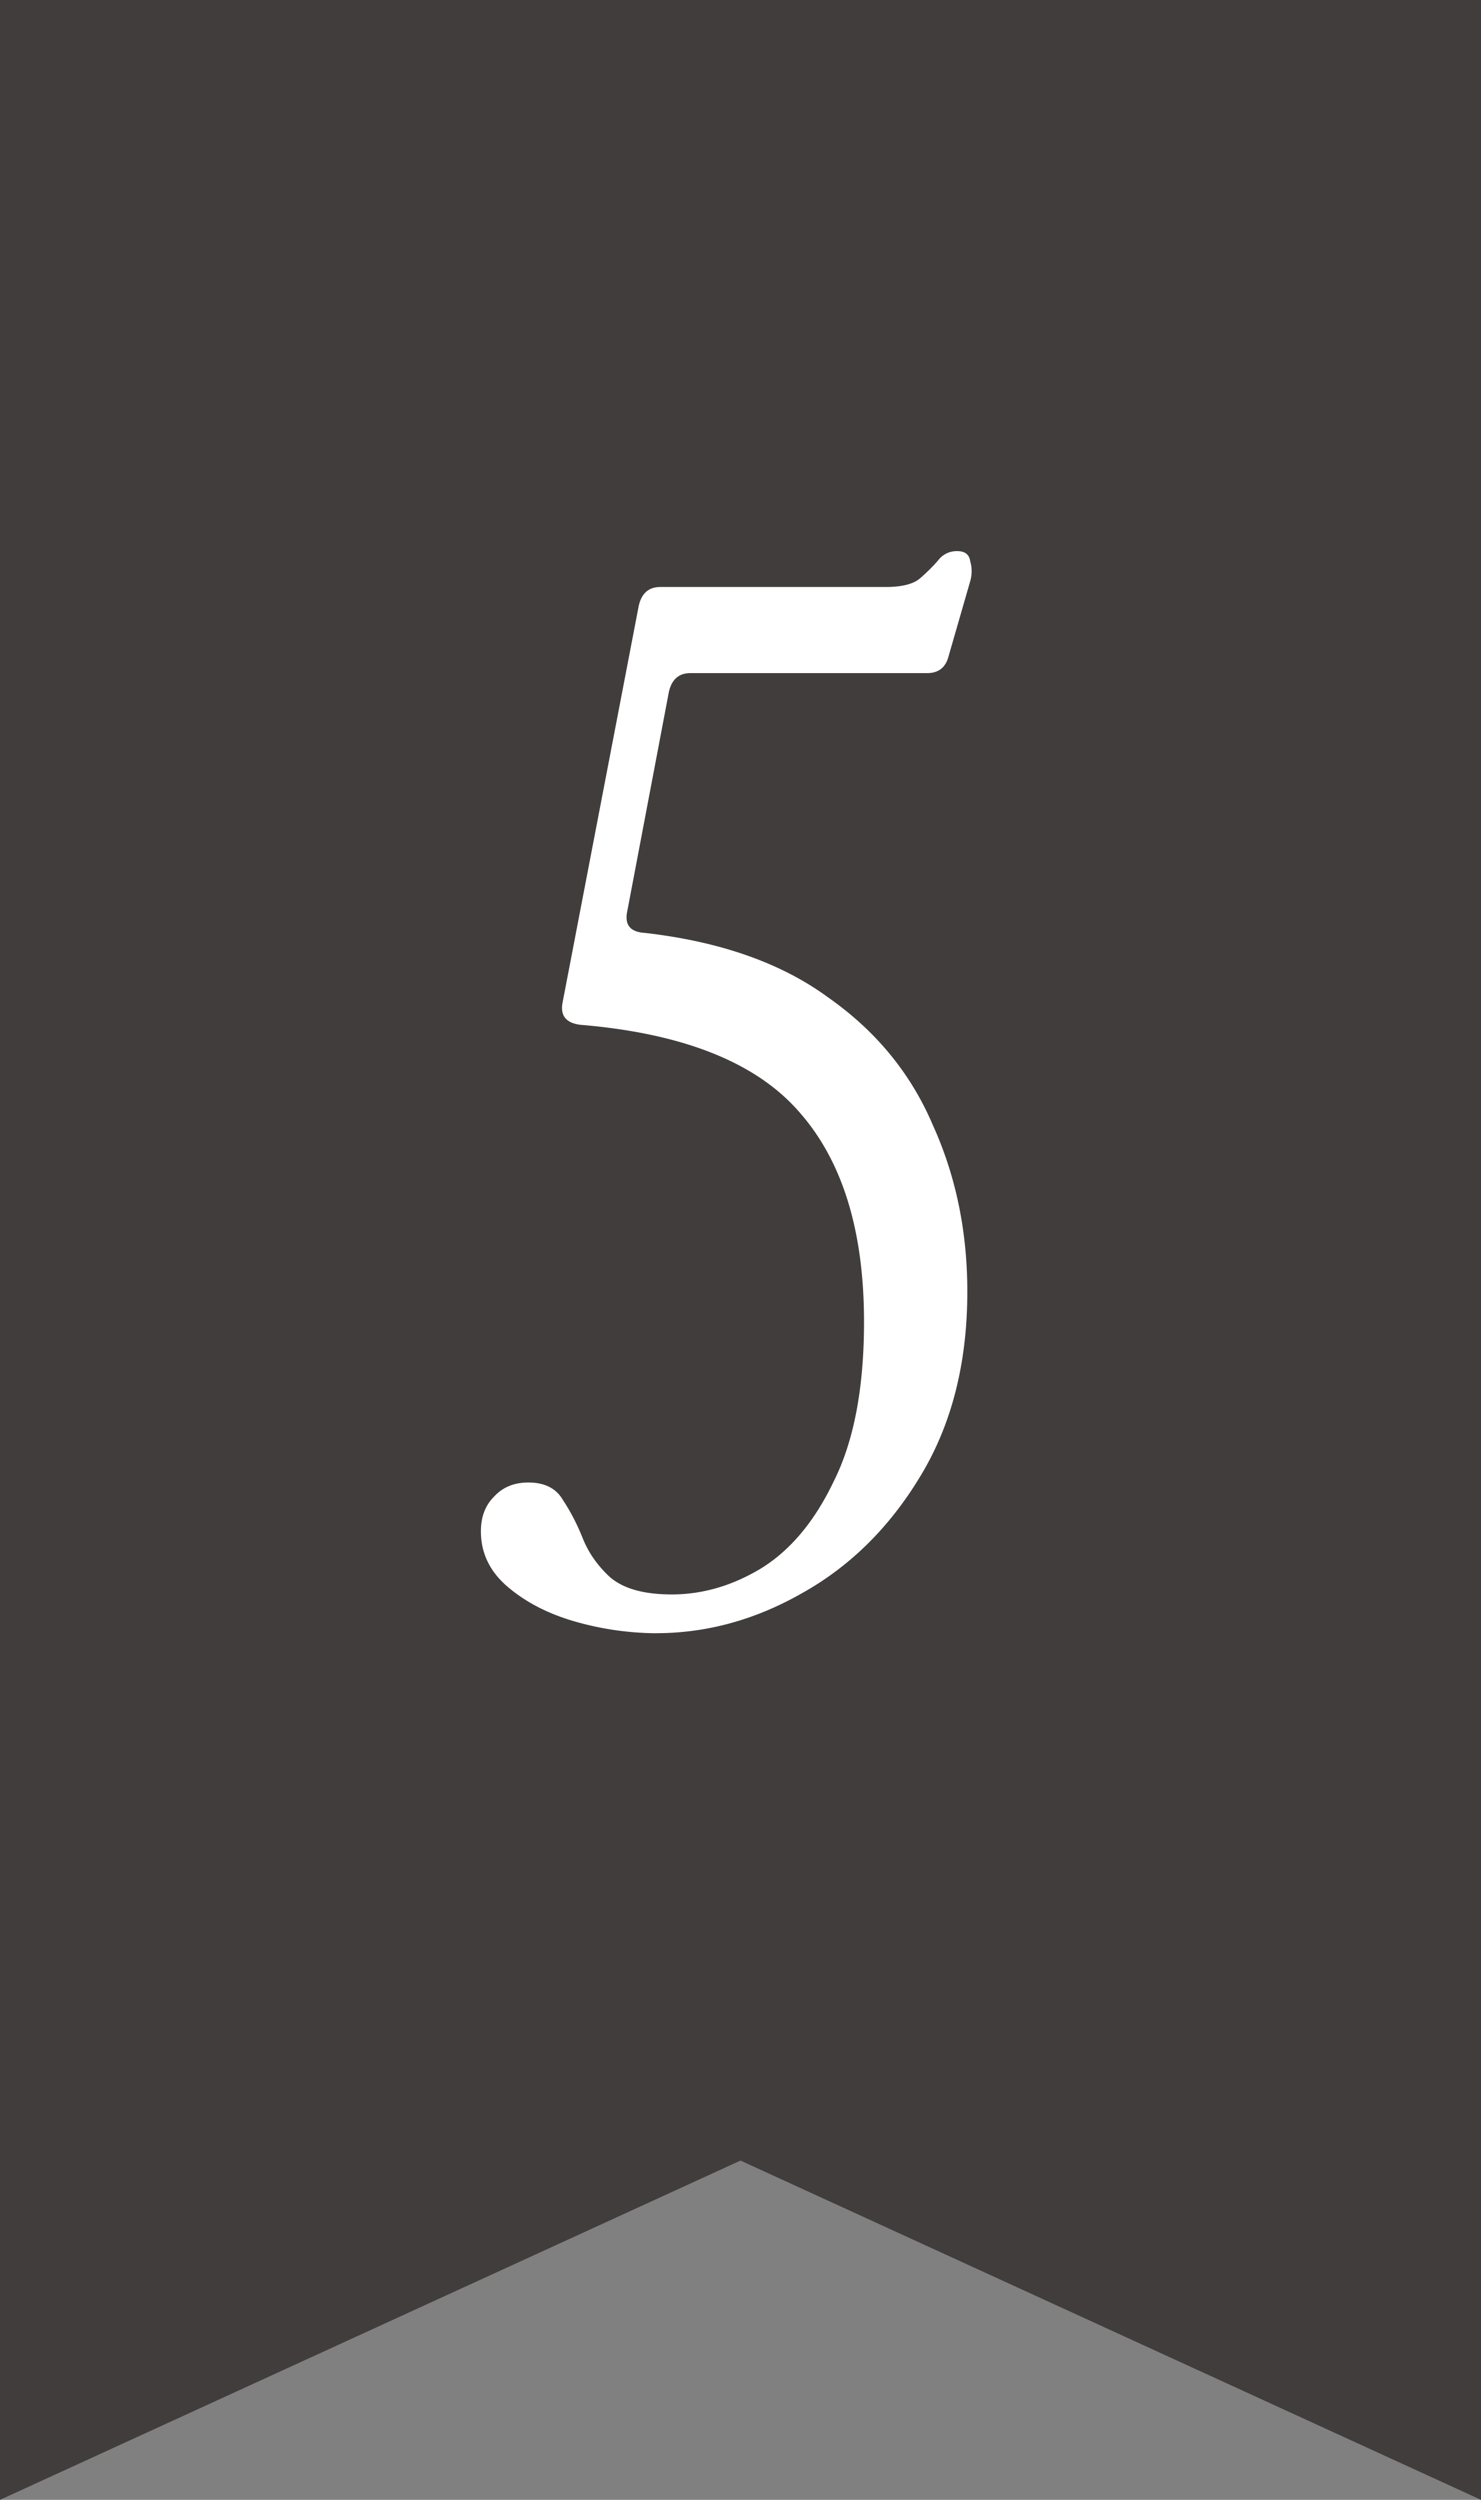
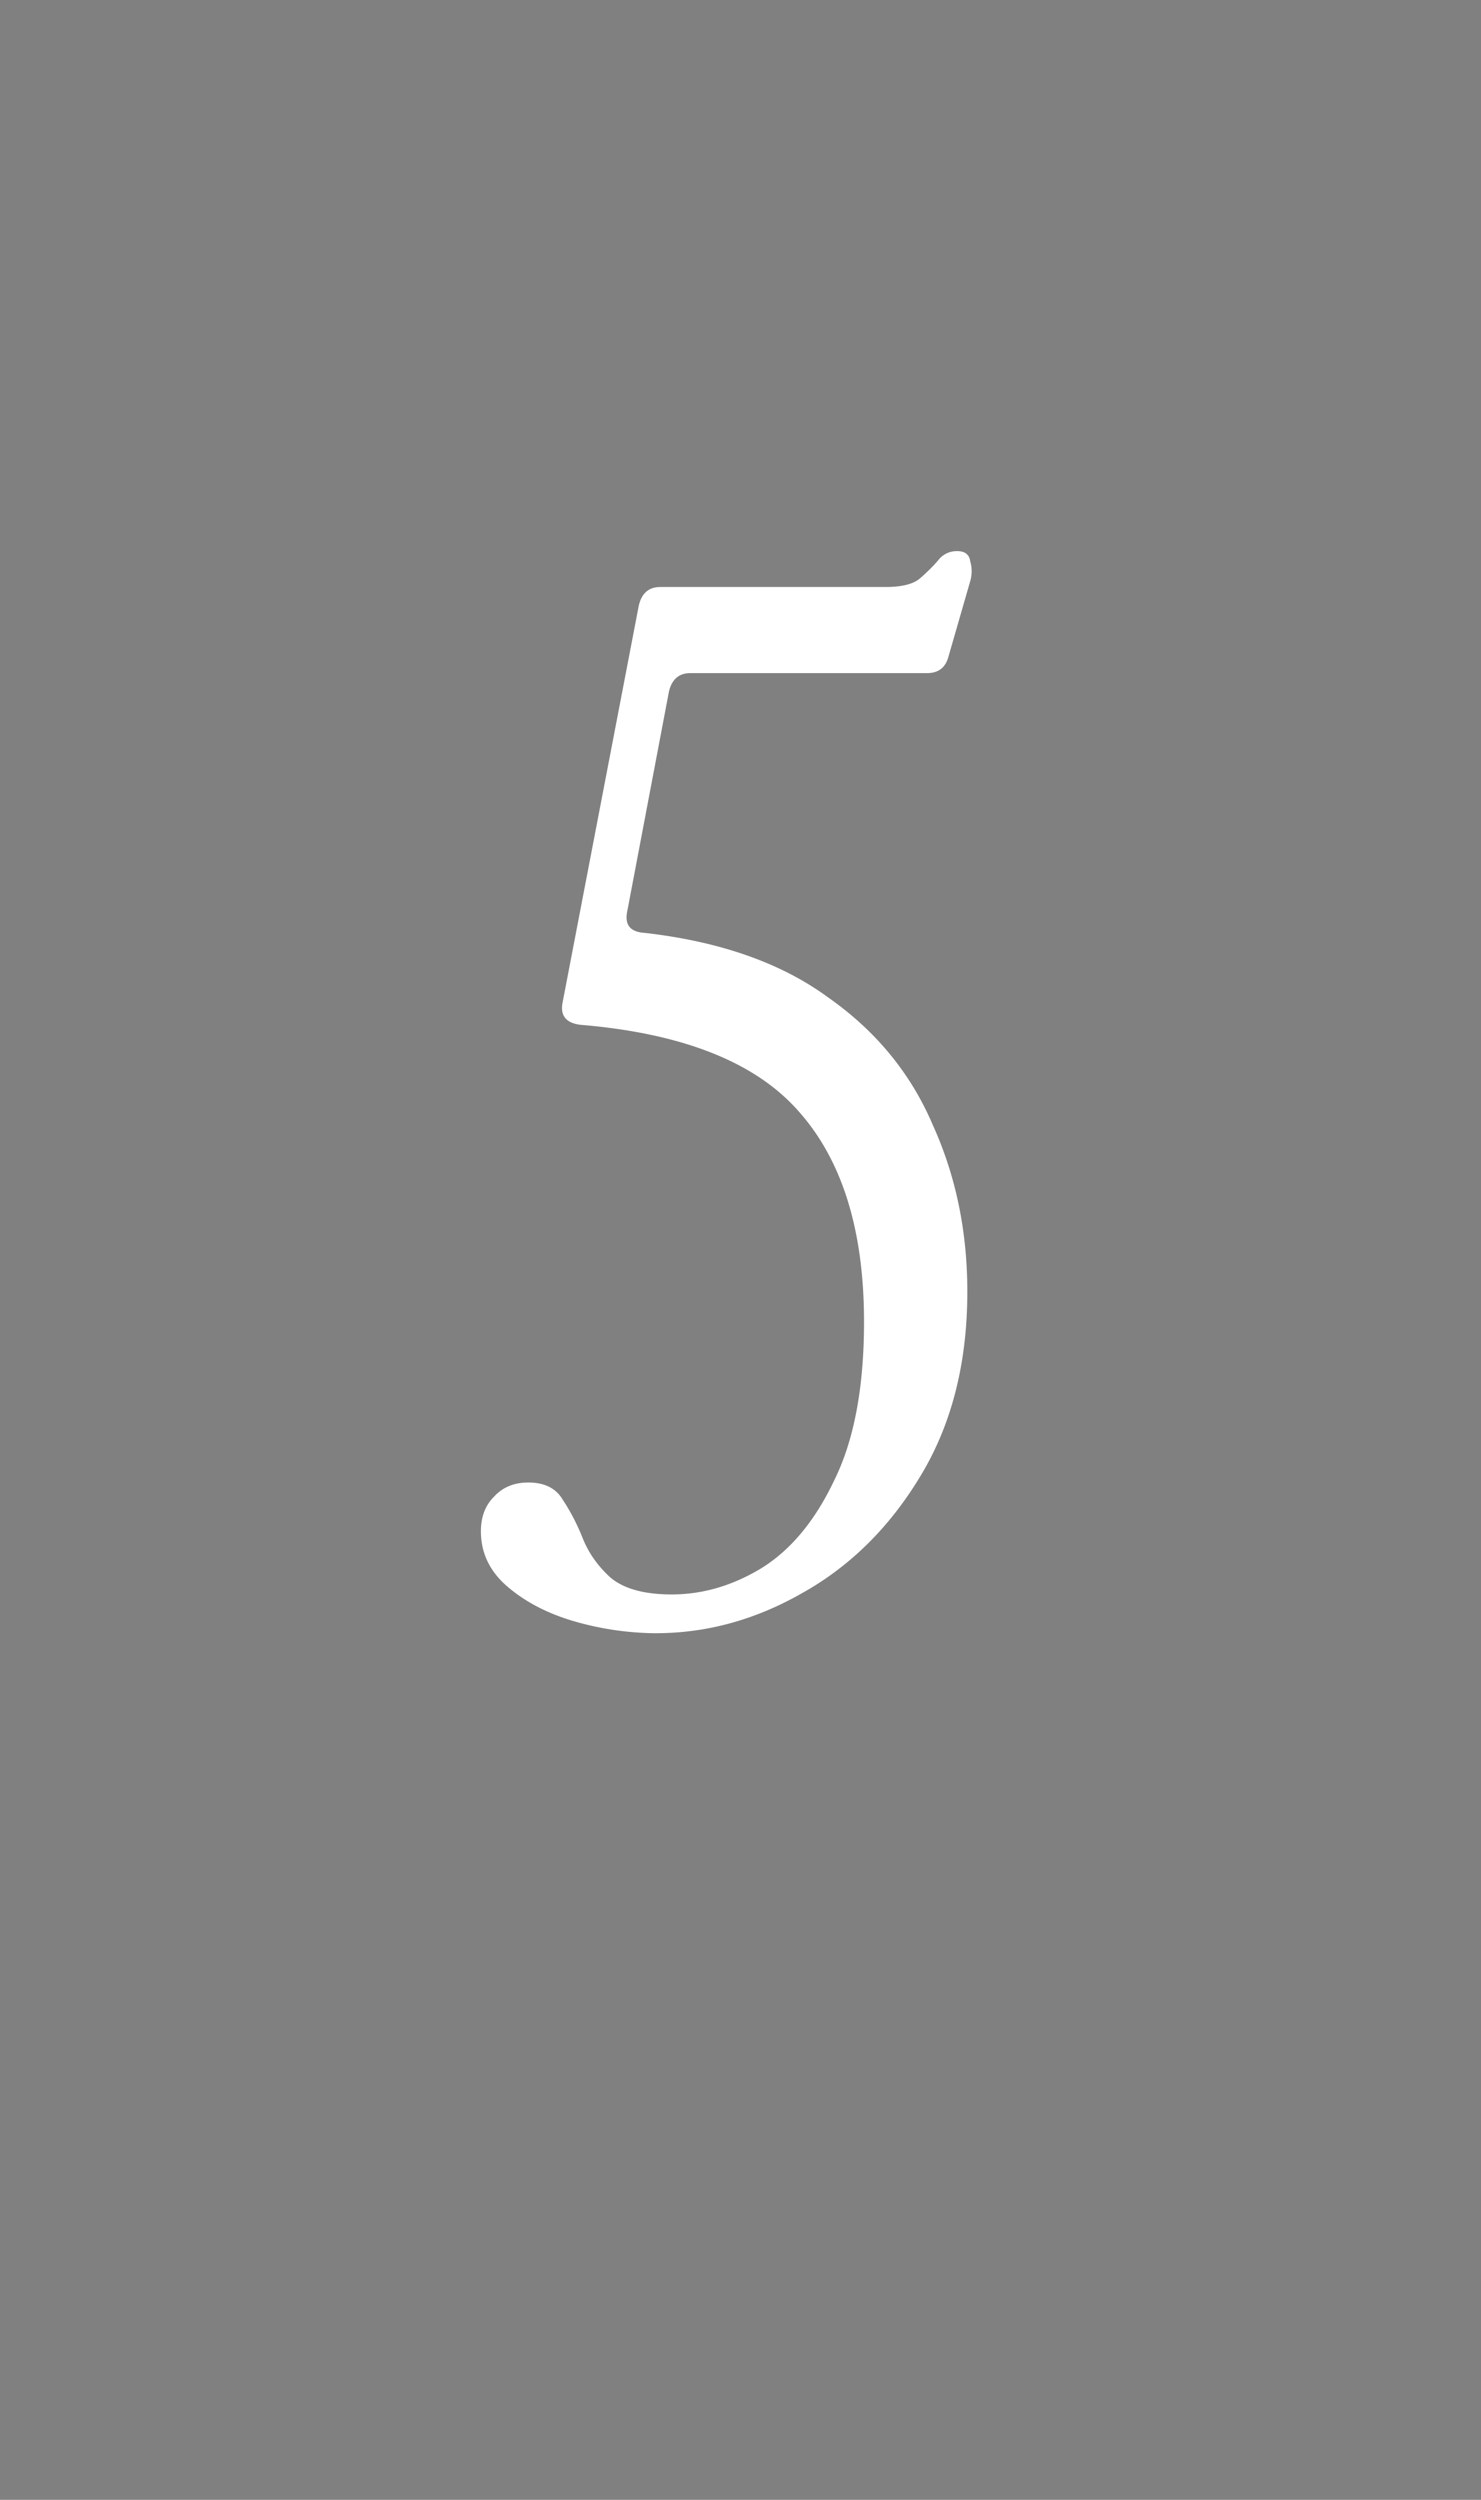
<svg xmlns="http://www.w3.org/2000/svg" width="32" height="54" fill="none">
  <rect width="100%" height="100%" fill="#808080" stroke="none" />
-   <path fill="#423D3D" d="M0 0h32v54l-16-7.329L0 54V0Z" />
  <path fill="#fff" d="M14.174 35.28a6.52 6.52 0 0 1-1.736-.249c-.58-.165-1.065-.413-1.457-.744-.393-.33-.59-.733-.59-1.209 0-.31.094-.558.28-.744.186-.206.434-.31.744-.31.35 0 .599.124.744.372.165.248.31.527.434.837.124.31.32.59.589.837.289.248.733.372 1.333.372.66 0 1.302-.186 1.922-.558.64-.392 1.167-1.023 1.58-1.89.435-.869.652-2.016.652-3.442 0-1.963-.465-3.472-1.395-4.526-.93-1.074-2.511-1.705-4.743-1.89-.31-.042-.434-.207-.372-.497l1.643-8.556c.062-.268.217-.403.465-.403h4.867c.35 0 .599-.062.744-.186.165-.144.3-.279.403-.403a.5.5 0 0 1 .403-.186c.165 0 .258.073.279.217a.772.772 0 0 1 0 .434l-.465 1.612c-.062.248-.217.372-.465.372h-5.115c-.248 0-.403.135-.465.403l-.9 4.743c-.061.29.063.445.373.465 1.632.186 2.955.651 3.968 1.395 1.033.724 1.787 1.643 2.263 2.76.496 1.095.744 2.293.744 3.595 0 1.55-.341 2.883-1.023 4-.662 1.095-1.51 1.932-2.542 2.51-1.013.579-2.067.868-3.162.868Z" />
</svg>